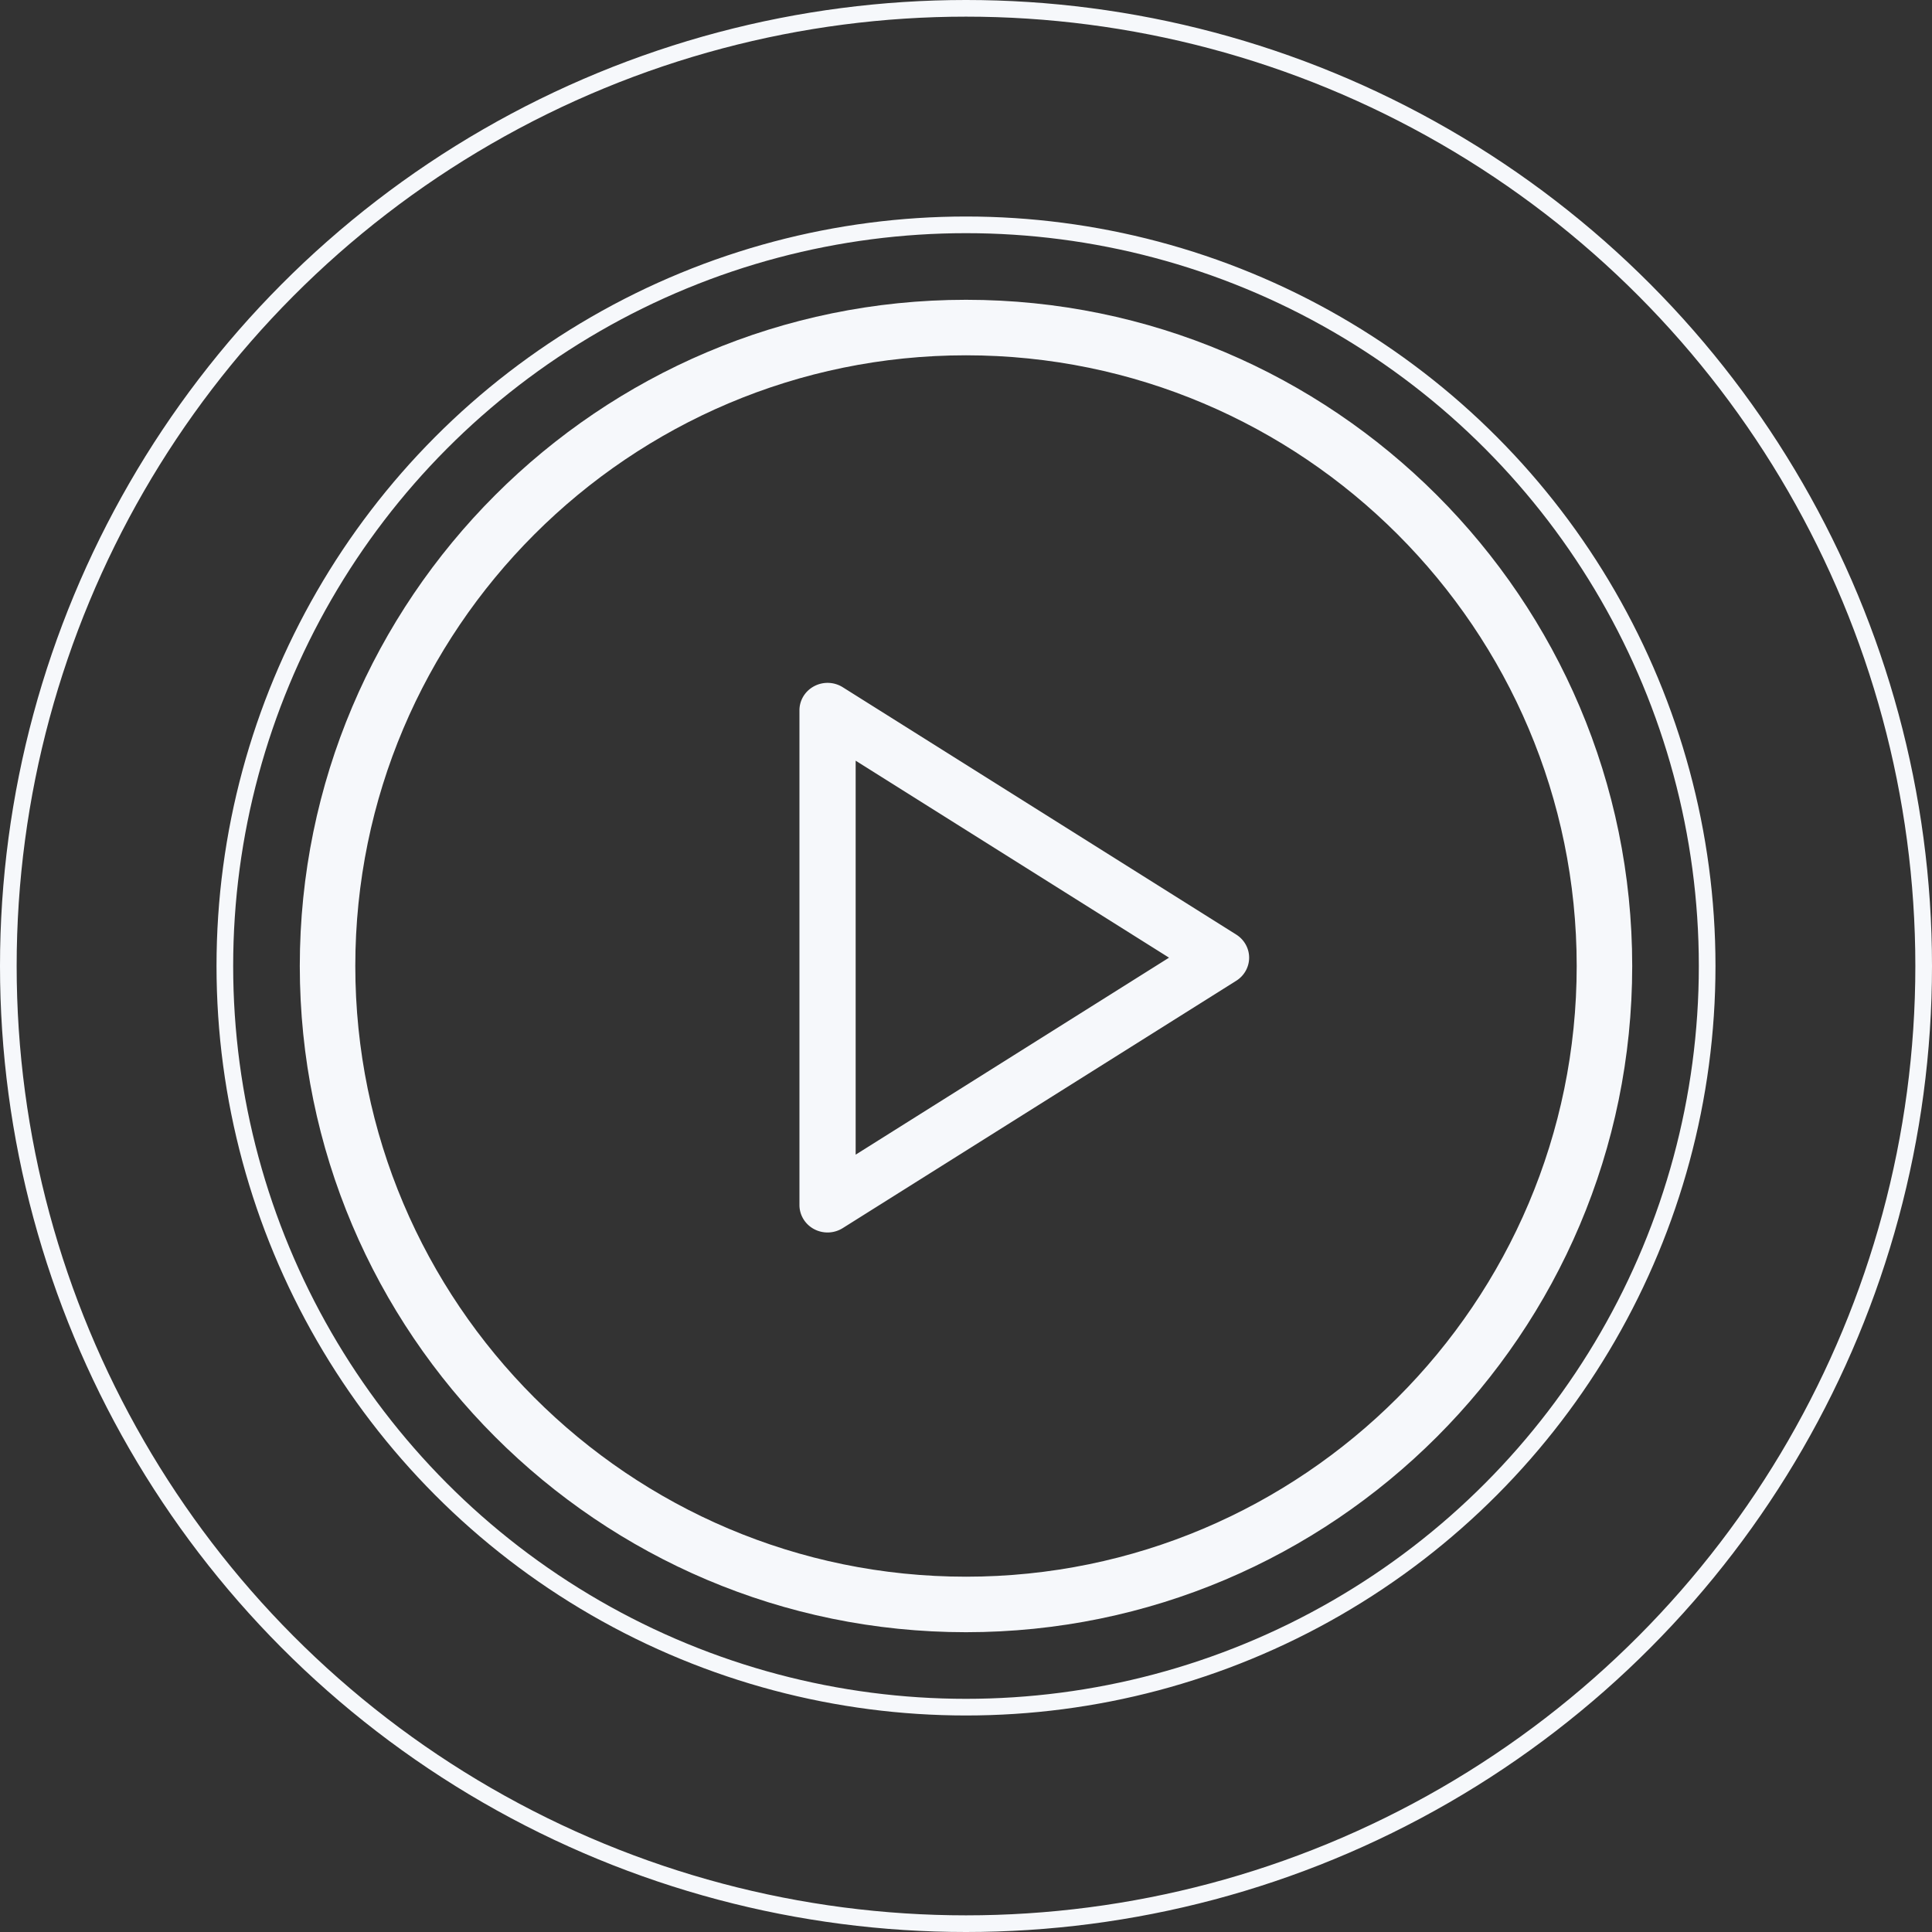
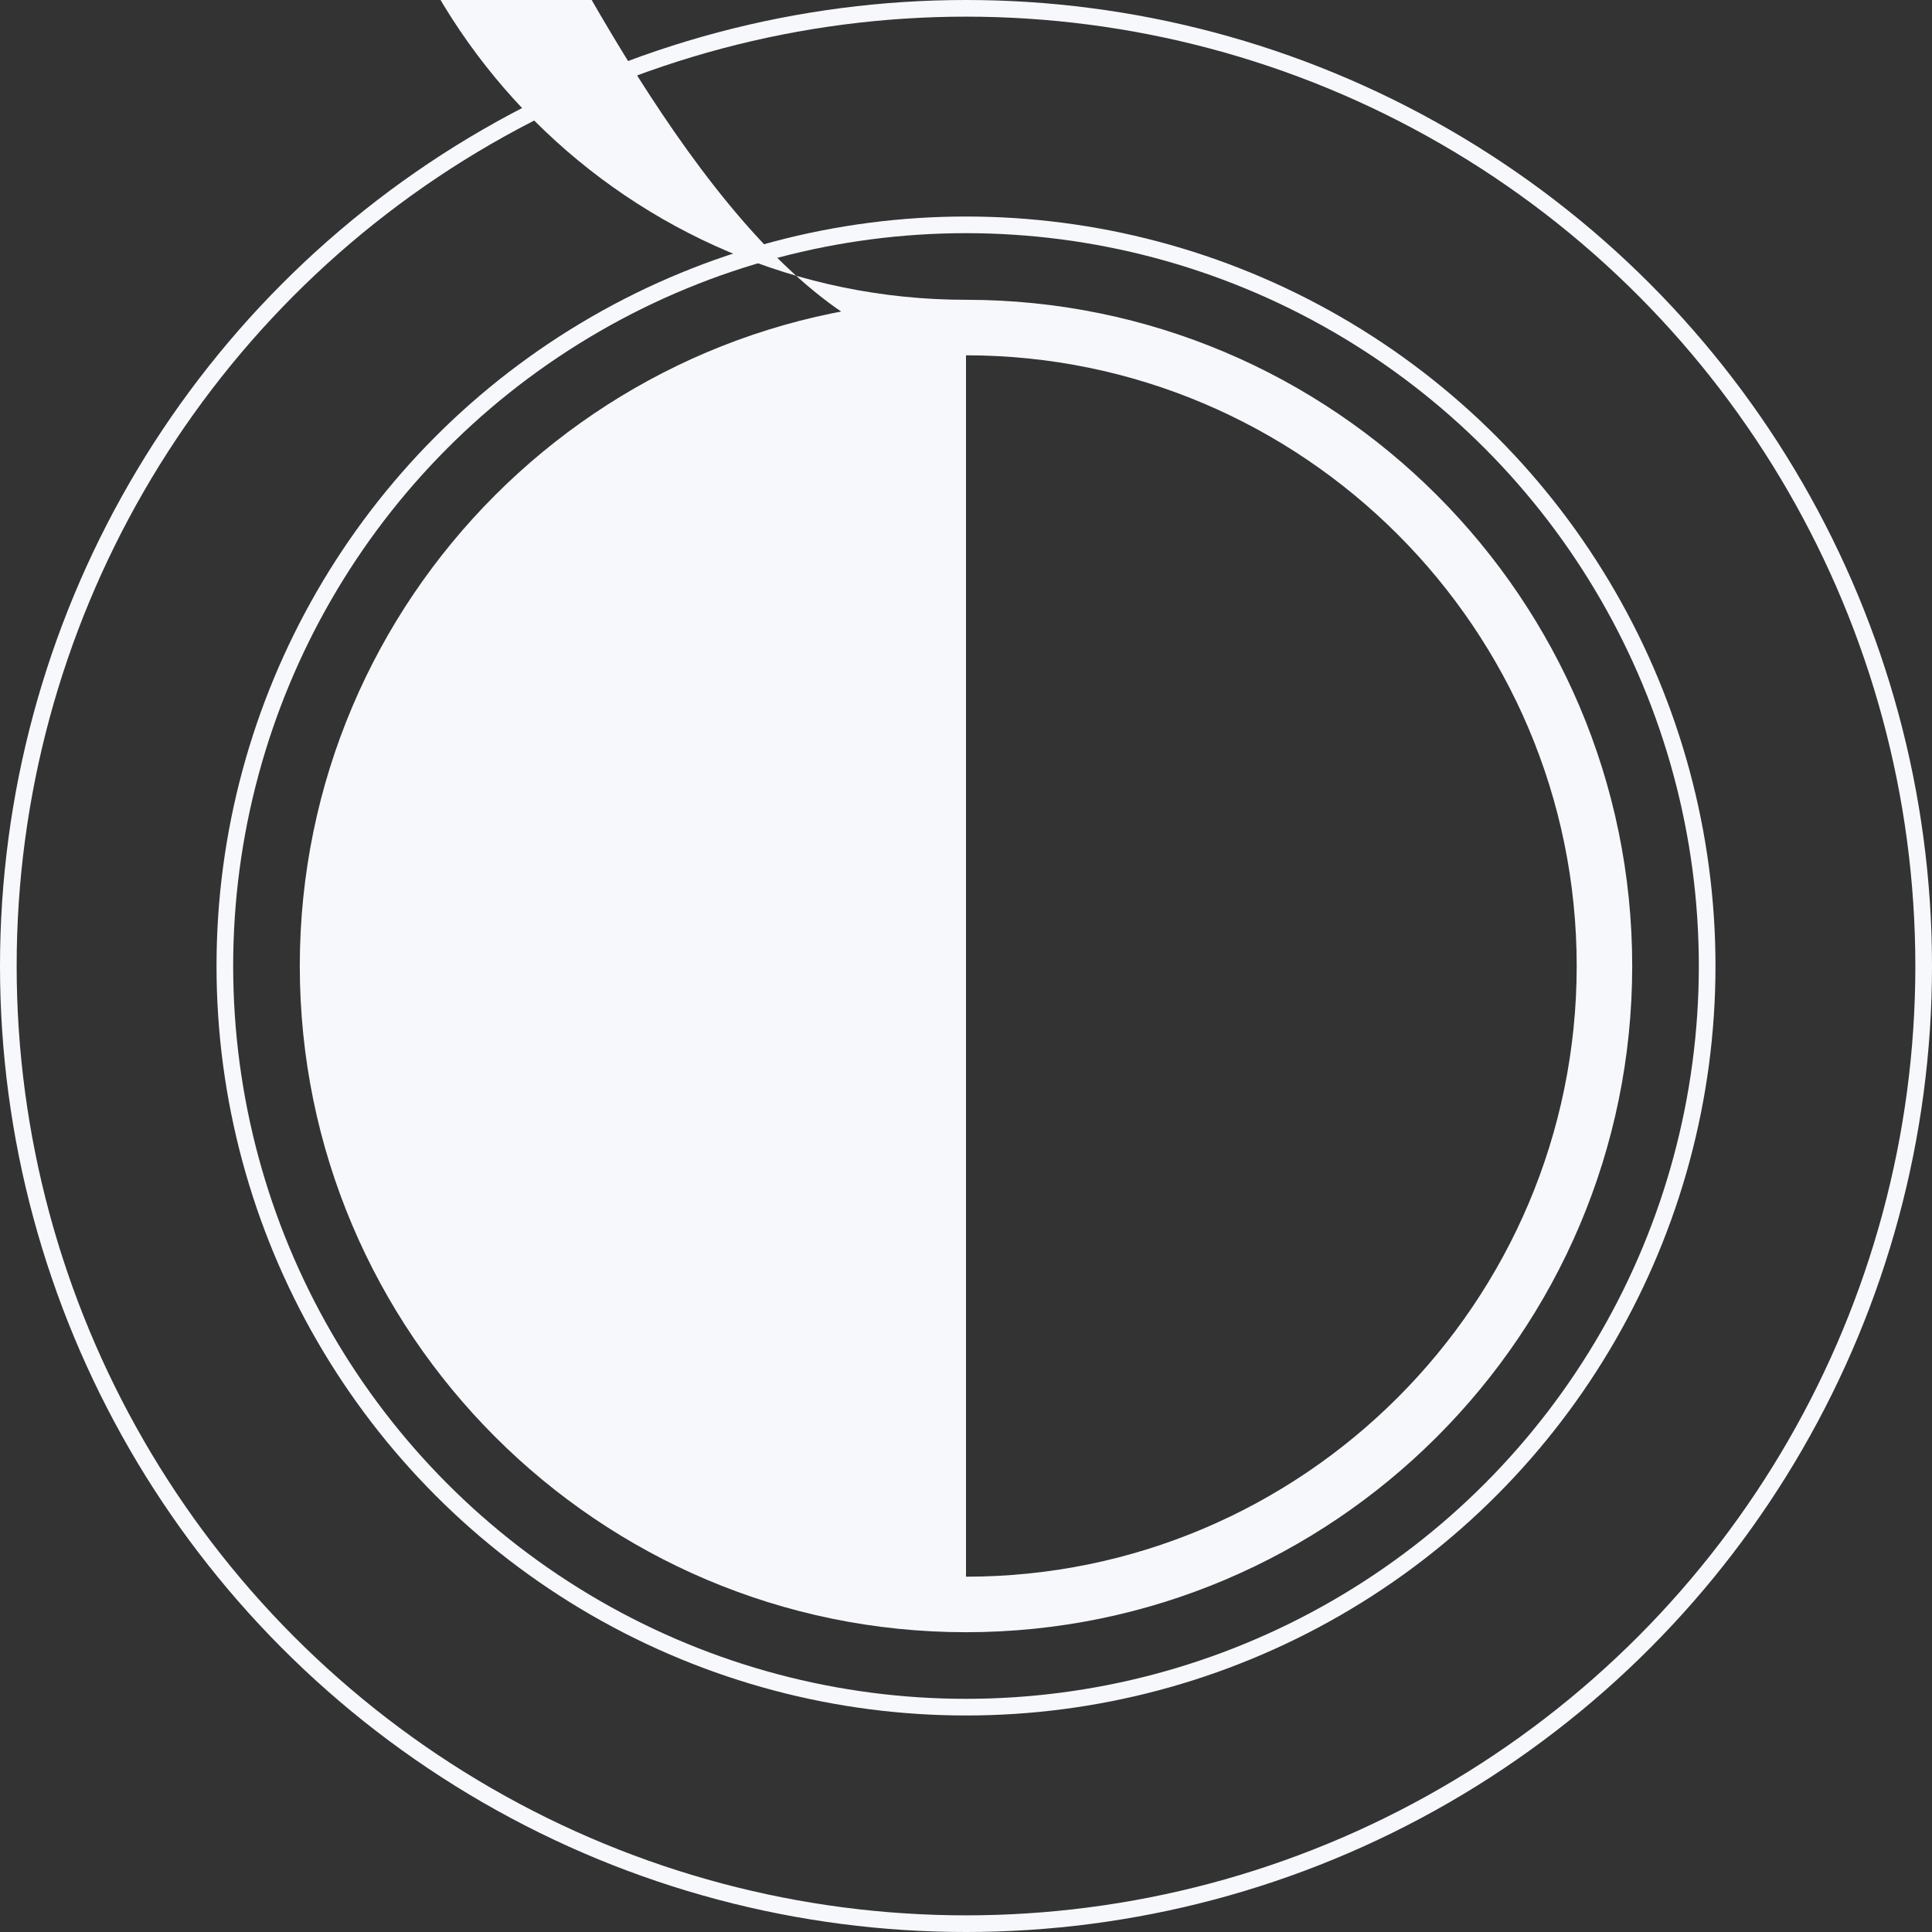
<svg xmlns="http://www.w3.org/2000/svg" width="116" height="116" viewBox="0 0 116 116">
  <rect x="0" y="0" width="116" height="116" fill="#333333" stroke="none" />
  <g fill="none" fill-rule="evenodd">
    <g fill="#F6F8FB" fill-rule="nonzero">
-       <path d="M58 18c-22.057 0-40 17.944-40 40s17.943 40 40 40 40-17.944 40-40-17.943-40-40-40zm0 76.667c-20.218 0-36.667-16.449-36.667-36.667S37.782 21.333 58 21.333 94.667 37.782 94.667 58 78.218 94.667 58 94.667z" />
-       <path d="m74.225 56.113-23.624-14.85a1.716 1.716 0 0 0-1.72-.061c-.545.29-.881.844-.881 1.448v29.7c0 .604.336 1.159.88 1.449a1.72 1.72 0 0 0 1.72-.062l23.625-14.85c.482-.302.775-.826.775-1.387 0-.56-.293-1.084-.775-1.387zm-22.85 13.214V45.673L70.19 57.5 51.375 69.327z" />
+       <path d="M58 18c-22.057 0-40 17.944-40 40s17.943 40 40 40 40-17.944 40-40-17.943-40-40-40zc-20.218 0-36.667-16.449-36.667-36.667S37.782 21.333 58 21.333 94.667 37.782 94.667 58 78.218 94.667 58 94.667z" />
    </g>
    <circle stroke="#F6F8FB" cx="58" cy="58" r="44.5" />
    <circle stroke="#F6F8FB" cx="58" cy="58" r="57.5" />
  </g>
</svg>